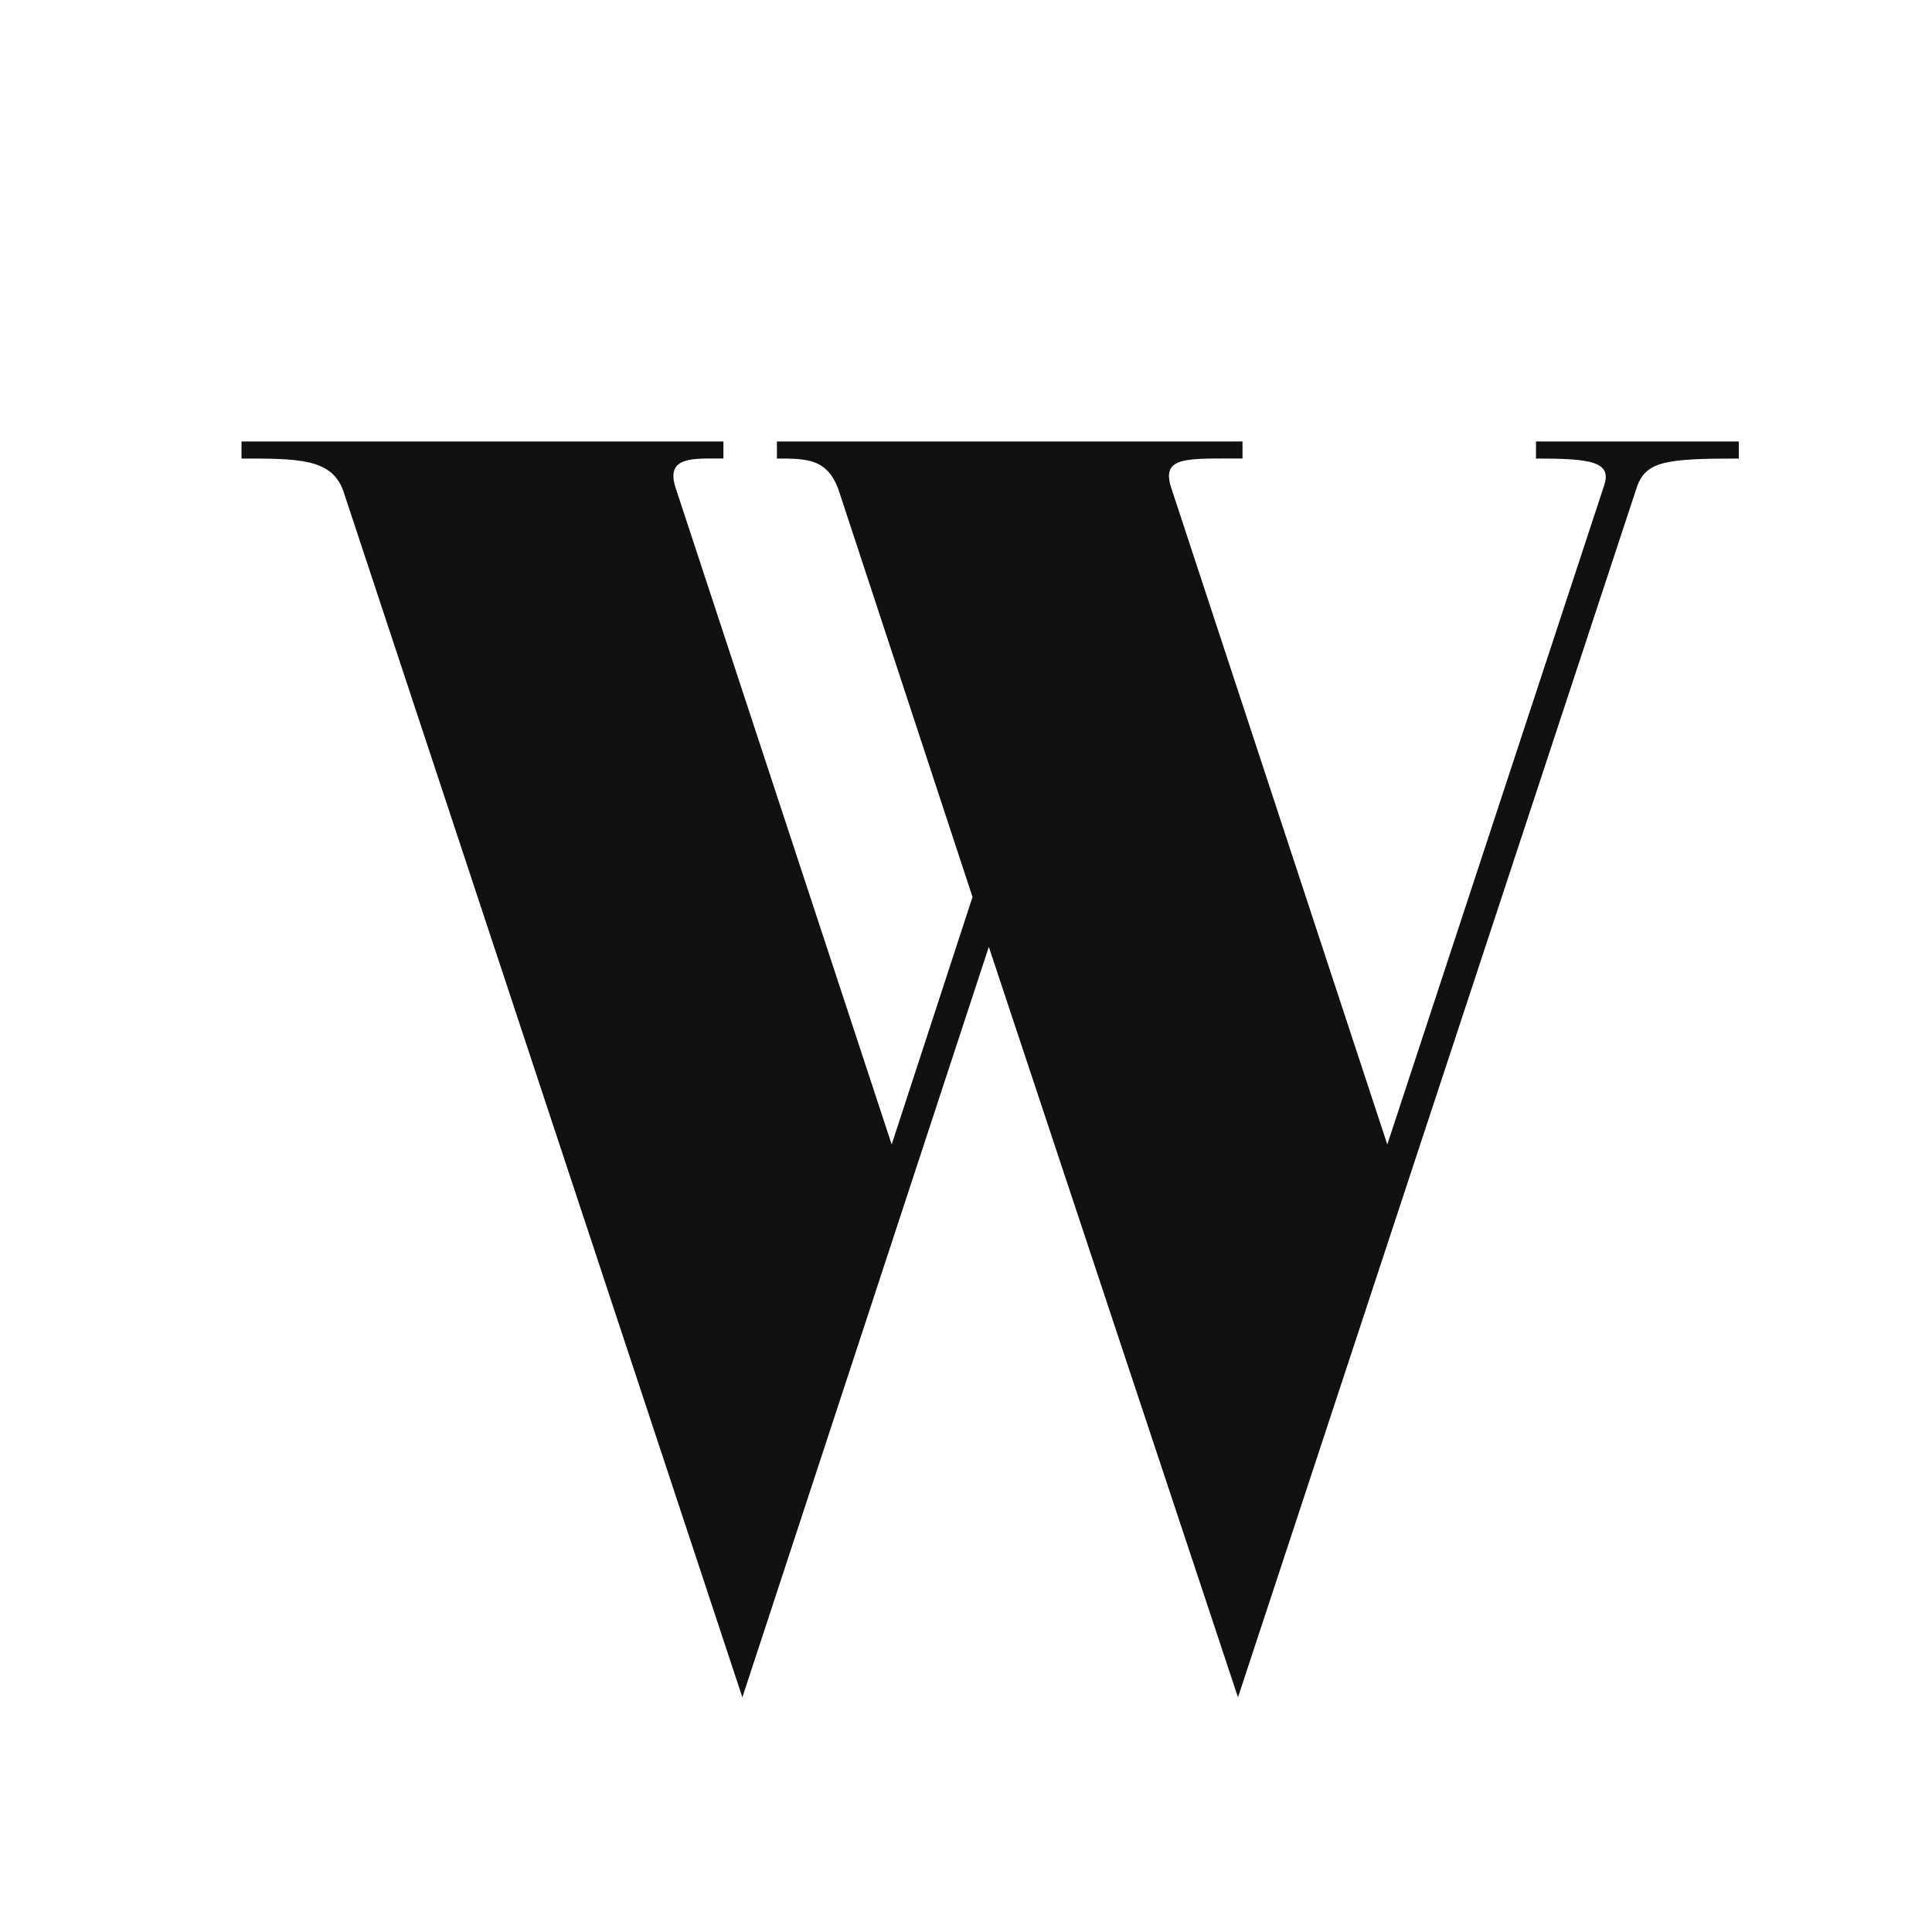
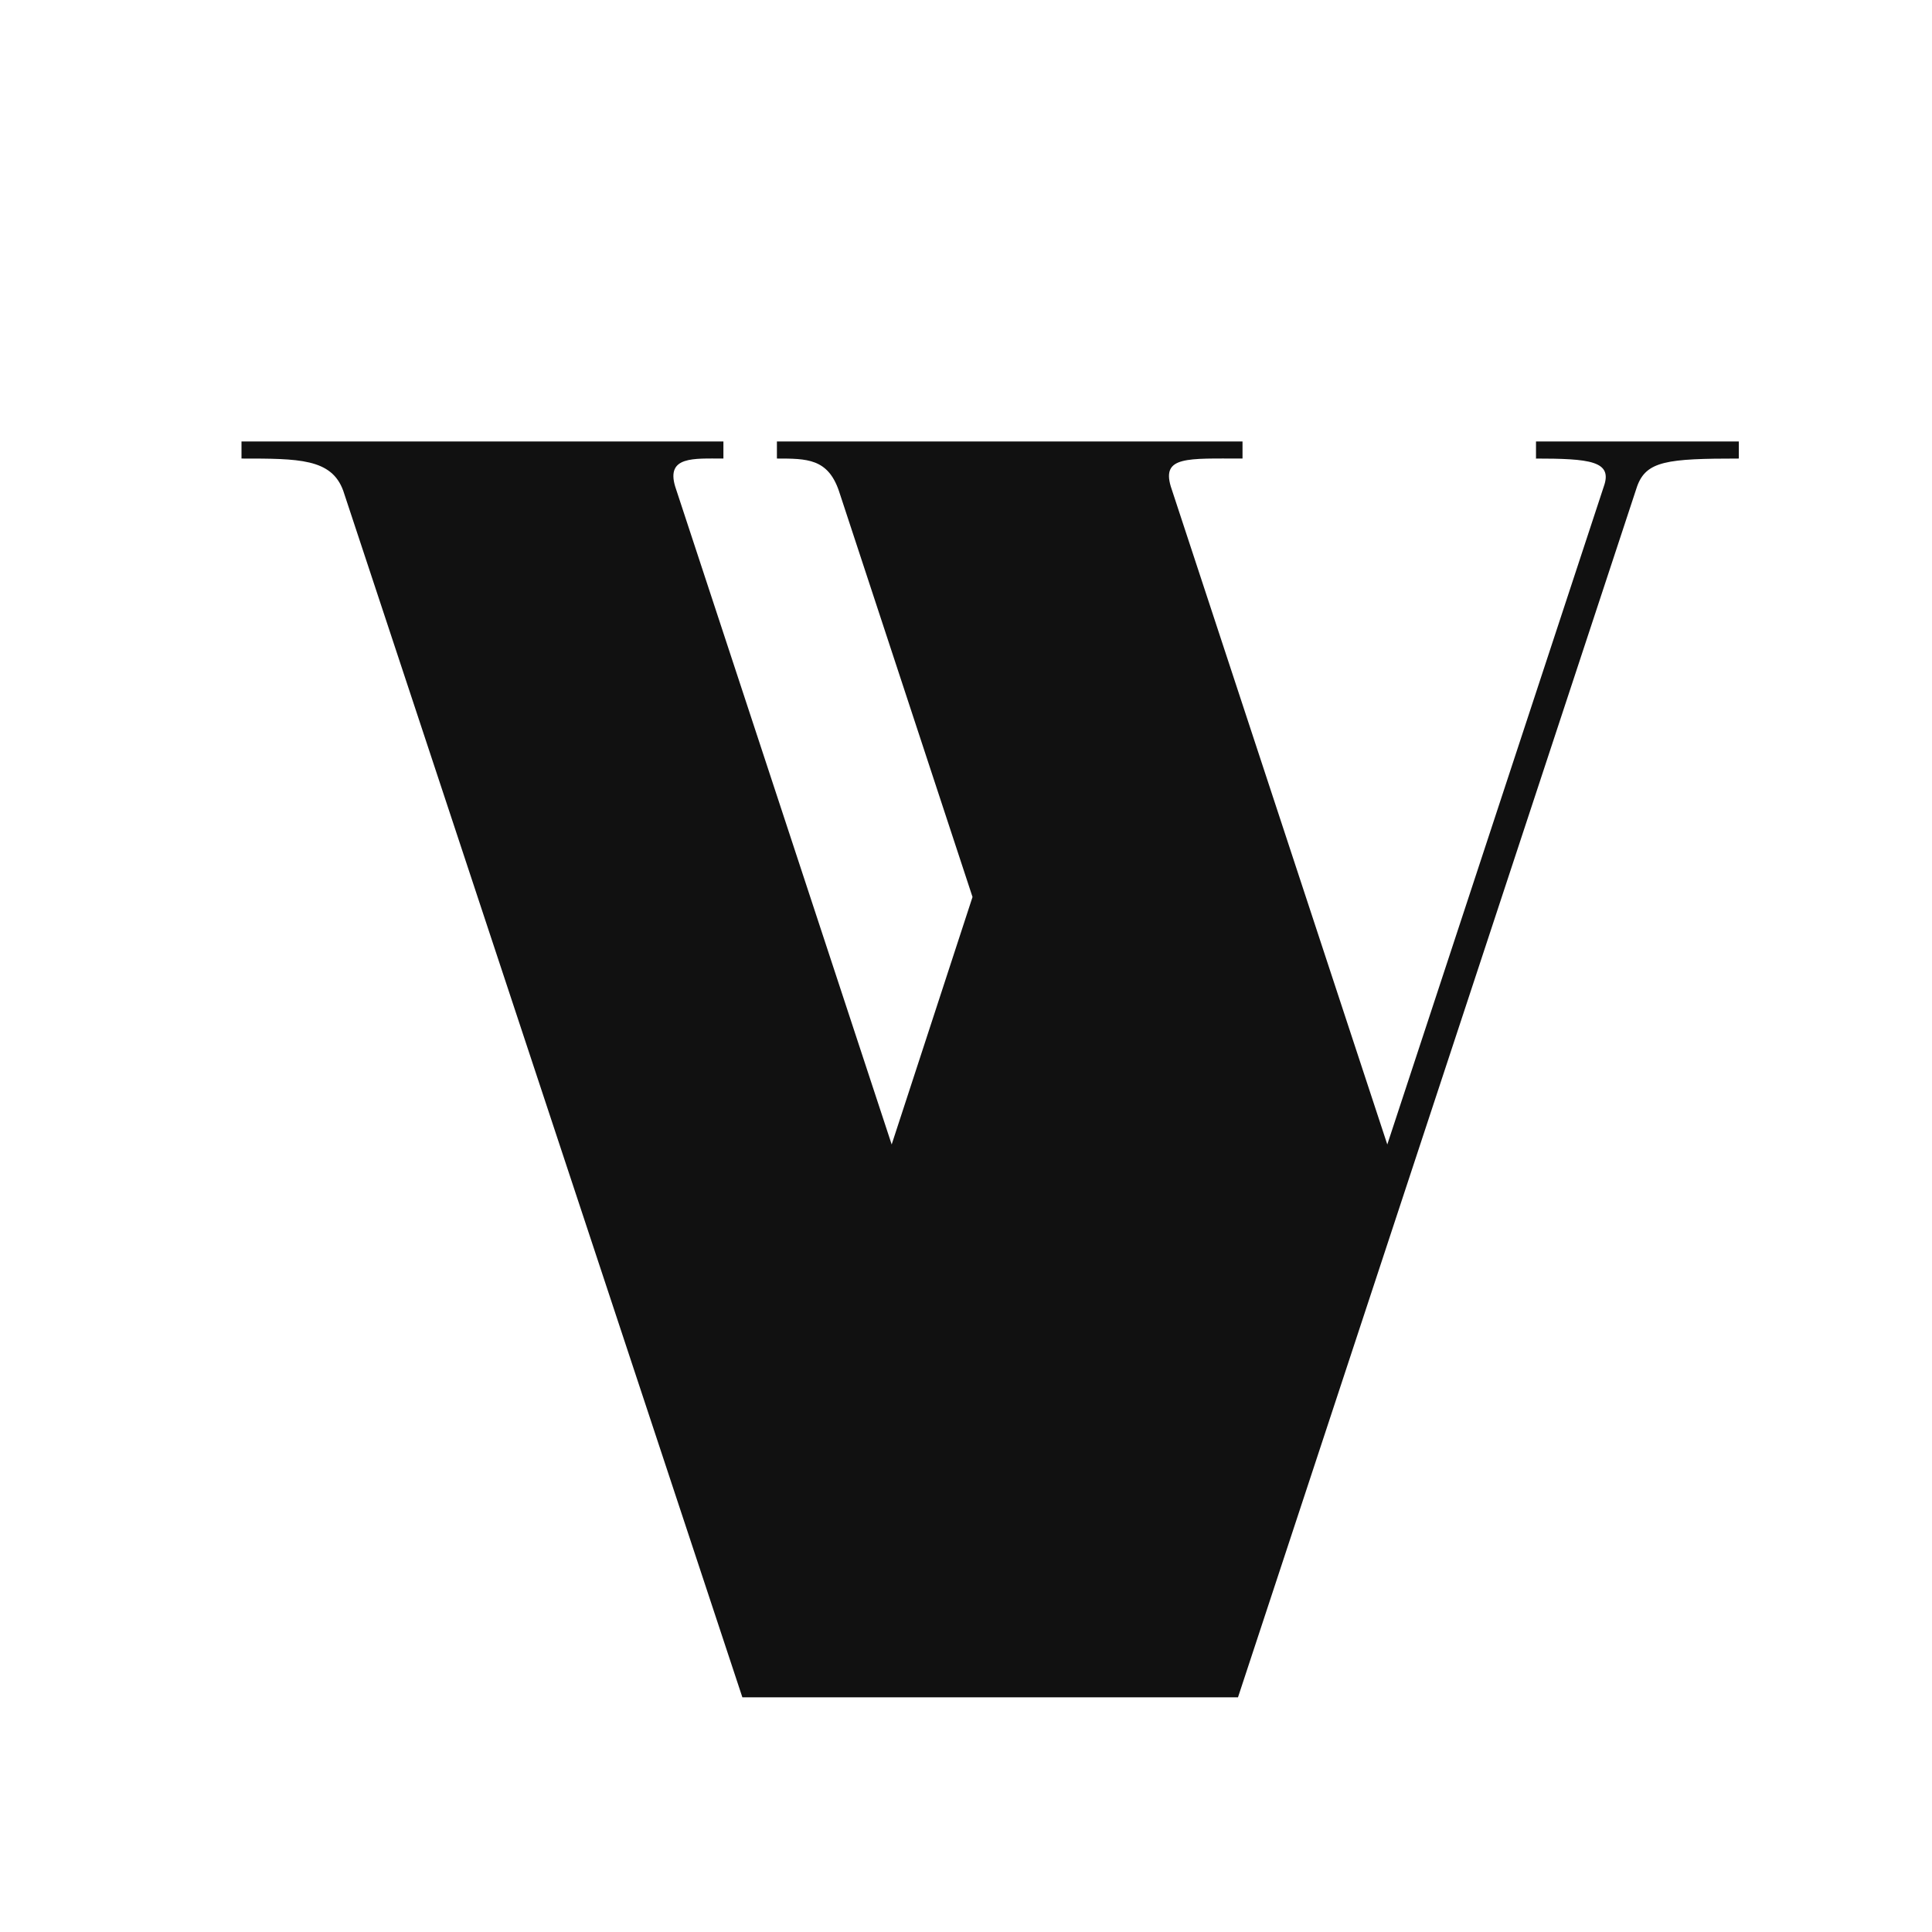
<svg xmlns="http://www.w3.org/2000/svg" fill="none" viewBox="0 0 32 32" height="32" width="32">
-   <rect fill="white" height="32" width="32" />
-   <path fill="#111111" d="M25.419 7.595C26.337 7.595 26.715 7.635 26.564 8.058L22.978 18.956L19.392 8.058C19.241 7.554 19.662 7.595 20.58 7.595V7.312H12.868V7.595C13.365 7.595 13.71 7.595 13.894 8.128L16.108 14.857L14.769 18.956L11.183 8.058C11.032 7.554 11.485 7.595 11.982 7.595V7.312H4V7.595C4.951 7.595 5.491 7.595 5.685 8.128L12.296 28.113L16.378 15.683L20.505 28.113L27.115 8.058C27.266 7.635 27.612 7.595 28.8 7.595V7.312H25.441V7.595H25.419Z" />
+   <path fill="#111111" d="M25.419 7.595C26.337 7.595 26.715 7.635 26.564 8.058L22.978 18.956L19.392 8.058C19.241 7.554 19.662 7.595 20.58 7.595V7.312H12.868V7.595C13.365 7.595 13.71 7.595 13.894 8.128L16.108 14.857L14.769 18.956L11.183 8.058C11.032 7.554 11.485 7.595 11.982 7.595V7.312H4V7.595C4.951 7.595 5.491 7.595 5.685 8.128L12.296 28.113L20.505 28.113L27.115 8.058C27.266 7.635 27.612 7.595 28.8 7.595V7.312H25.441V7.595H25.419Z" />
</svg>